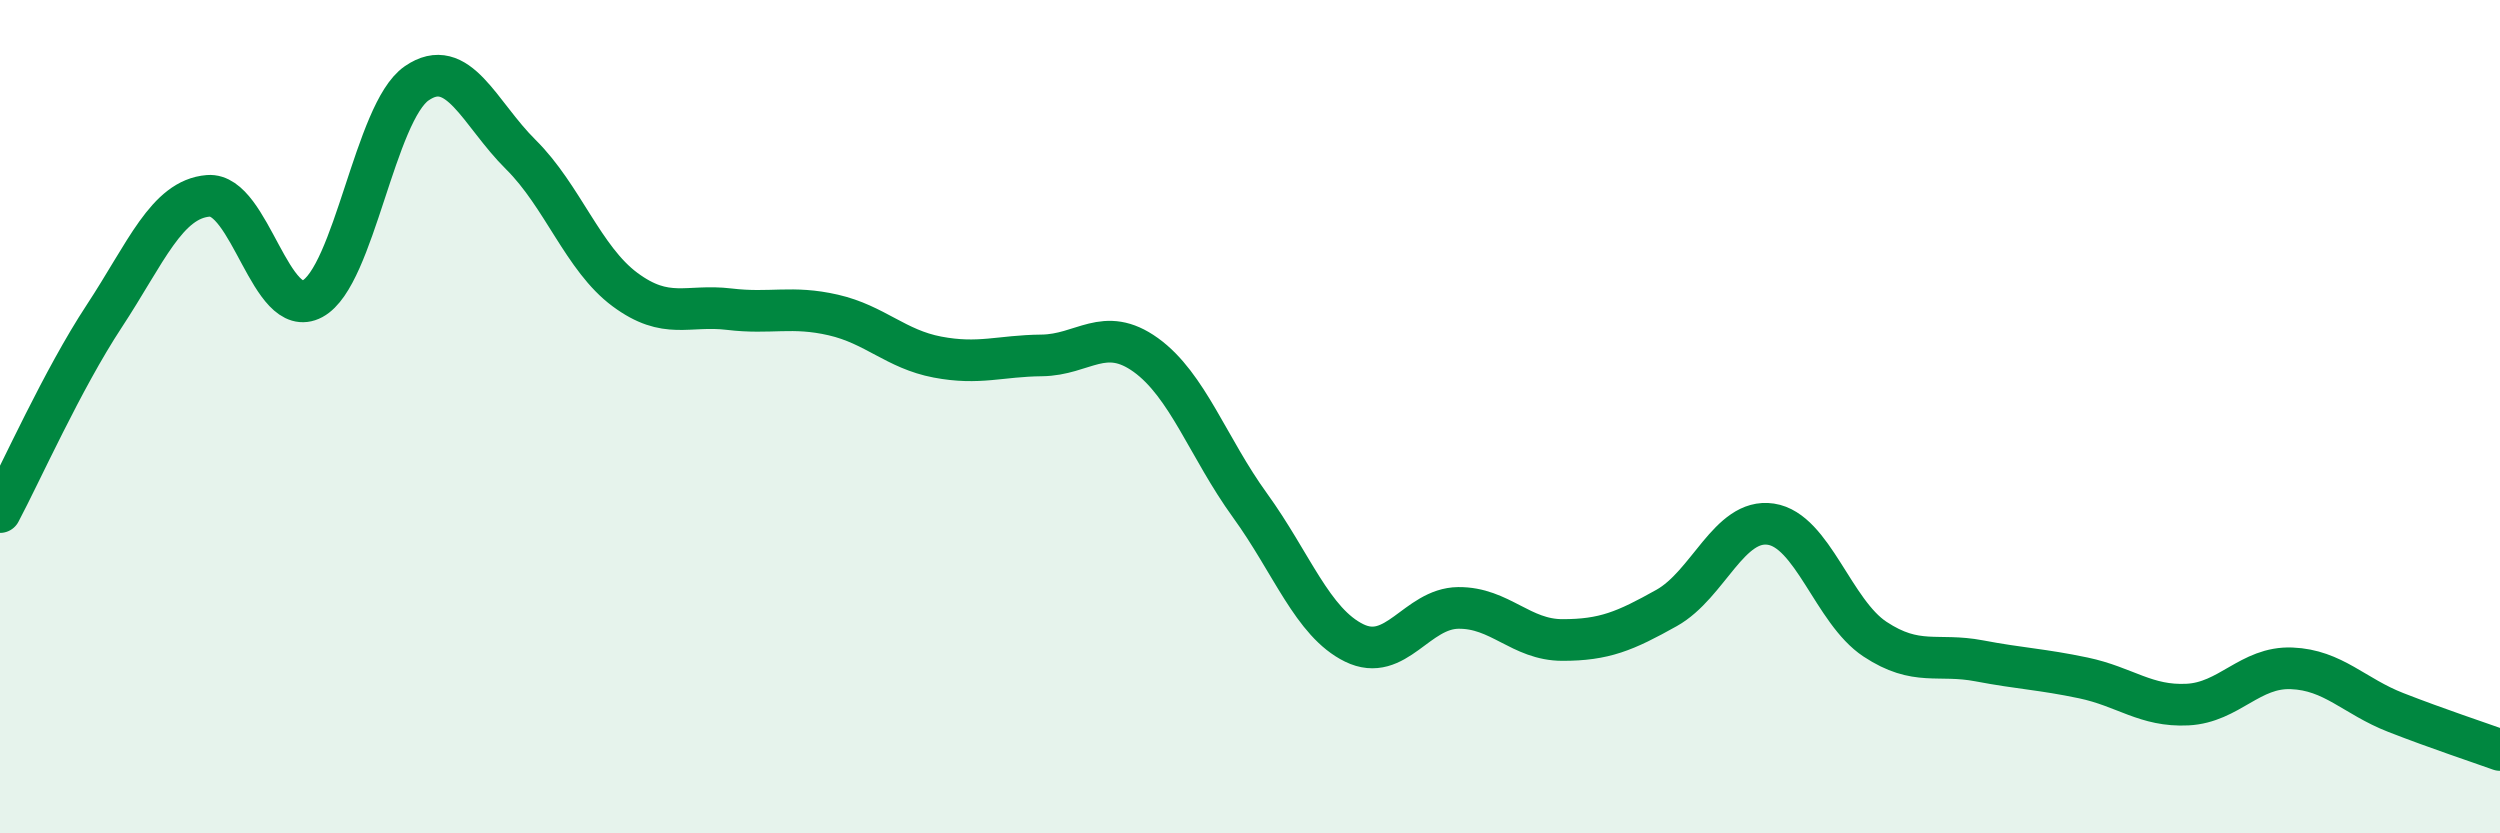
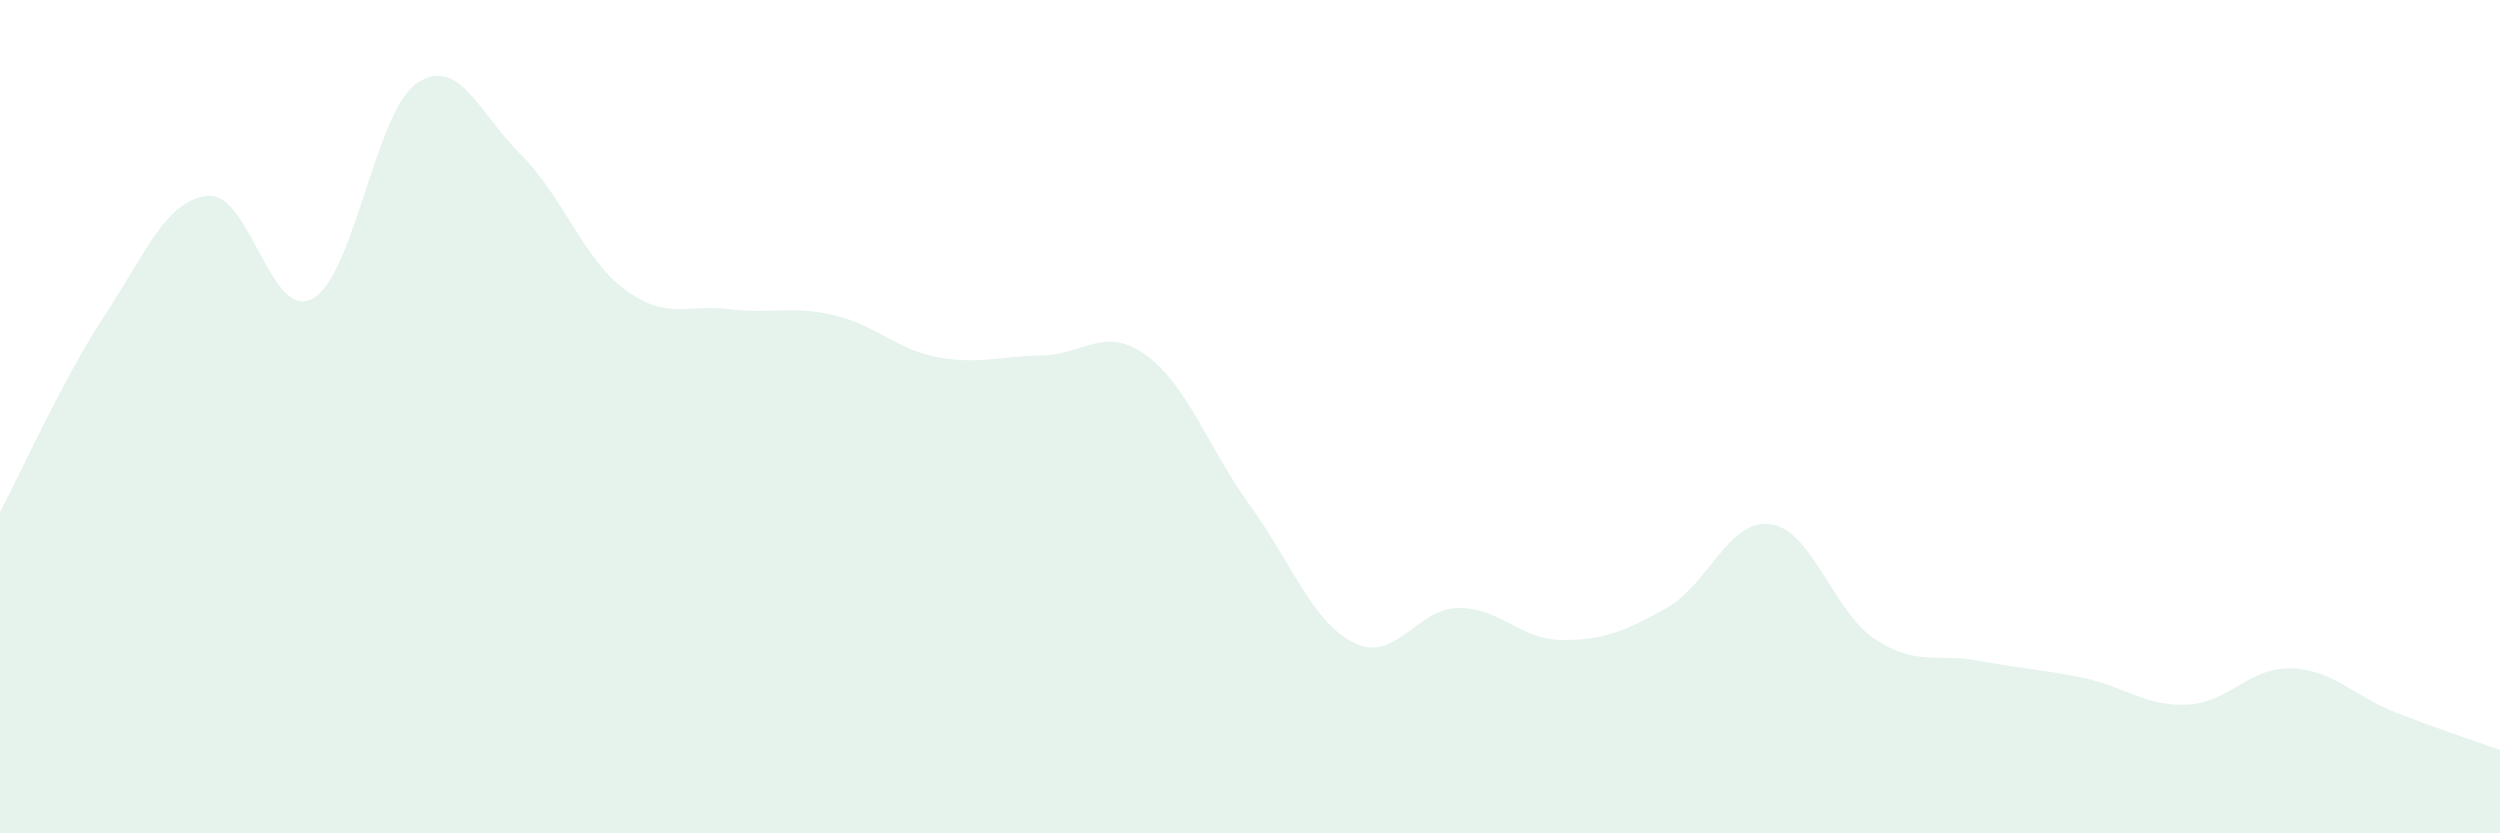
<svg xmlns="http://www.w3.org/2000/svg" width="60" height="20" viewBox="0 0 60 20">
  <path d="M 0,12.29 C 0.5,11.35 1.5,9.11 2.5,7.59 C 3.5,6.07 4,4.78 5,4.7 C 6,4.62 6.5,7.71 7.5,7.17 C 8.5,6.63 9,2.69 10,2 C 11,1.31 11.5,2.72 12.5,3.71 C 13.5,4.7 14,6.21 15,6.95 C 16,7.69 16.5,7.3 17.5,7.42 C 18.5,7.54 19,7.33 20,7.56 C 21,7.79 21.5,8.38 22.5,8.57 C 23.5,8.76 24,8.54 25,8.53 C 26,8.52 26.5,7.8 27.5,8.52 C 28.5,9.24 29,10.75 30,12.13 C 31,13.51 31.5,14.94 32.5,15.43 C 33.5,15.92 34,14.6 35,14.59 C 36,14.58 36.5,15.36 37.5,15.36 C 38.5,15.36 39,15.15 40,14.59 C 41,14.03 41.5,12.43 42.5,12.58 C 43.5,12.73 44,14.68 45,15.34 C 46,16 46.5,15.67 47.5,15.86 C 48.5,16.05 49,16.06 50,16.27 C 51,16.48 51.5,16.96 52.5,16.91 C 53.5,16.86 54,16 55,16.04 C 56,16.08 56.5,16.71 57.5,17.1 C 58.5,17.49 59.5,17.82 60,18L60 20L0 20Z" fill="#008740" opacity="0.1" stroke-linecap="round" stroke-linejoin="round" />
-   <path d="M 0,12.29 C 0.5,11.35 1.5,9.11 2.5,7.59 C 3.5,6.07 4,4.78 5,4.7 C 6,4.62 6.5,7.71 7.5,7.17 C 8.5,6.63 9,2.69 10,2 C 11,1.31 11.5,2.72 12.5,3.71 C 13.5,4.7 14,6.21 15,6.95 C 16,7.69 16.5,7.3 17.5,7.42 C 18.5,7.54 19,7.33 20,7.56 C 21,7.79 21.5,8.38 22.5,8.57 C 23.5,8.76 24,8.54 25,8.53 C 26,8.52 26.5,7.8 27.5,8.52 C 28.5,9.24 29,10.75 30,12.13 C 31,13.51 31.5,14.94 32.5,15.43 C 33.5,15.92 34,14.6 35,14.59 C 36,14.58 36.5,15.36 37.5,15.36 C 38.5,15.36 39,15.15 40,14.59 C 41,14.03 41.5,12.43 42.5,12.58 C 43.5,12.73 44,14.68 45,15.34 C 46,16 46.5,15.67 47.5,15.86 C 48.5,16.05 49,16.06 50,16.27 C 51,16.48 51.5,16.96 52.5,16.91 C 53.5,16.86 54,16 55,16.04 C 56,16.08 56.5,16.71 57.5,17.1 C 58.5,17.49 59.5,17.82 60,18" stroke="#008740" stroke-width="1" fill="none" stroke-linecap="round" stroke-linejoin="round" />
</svg>